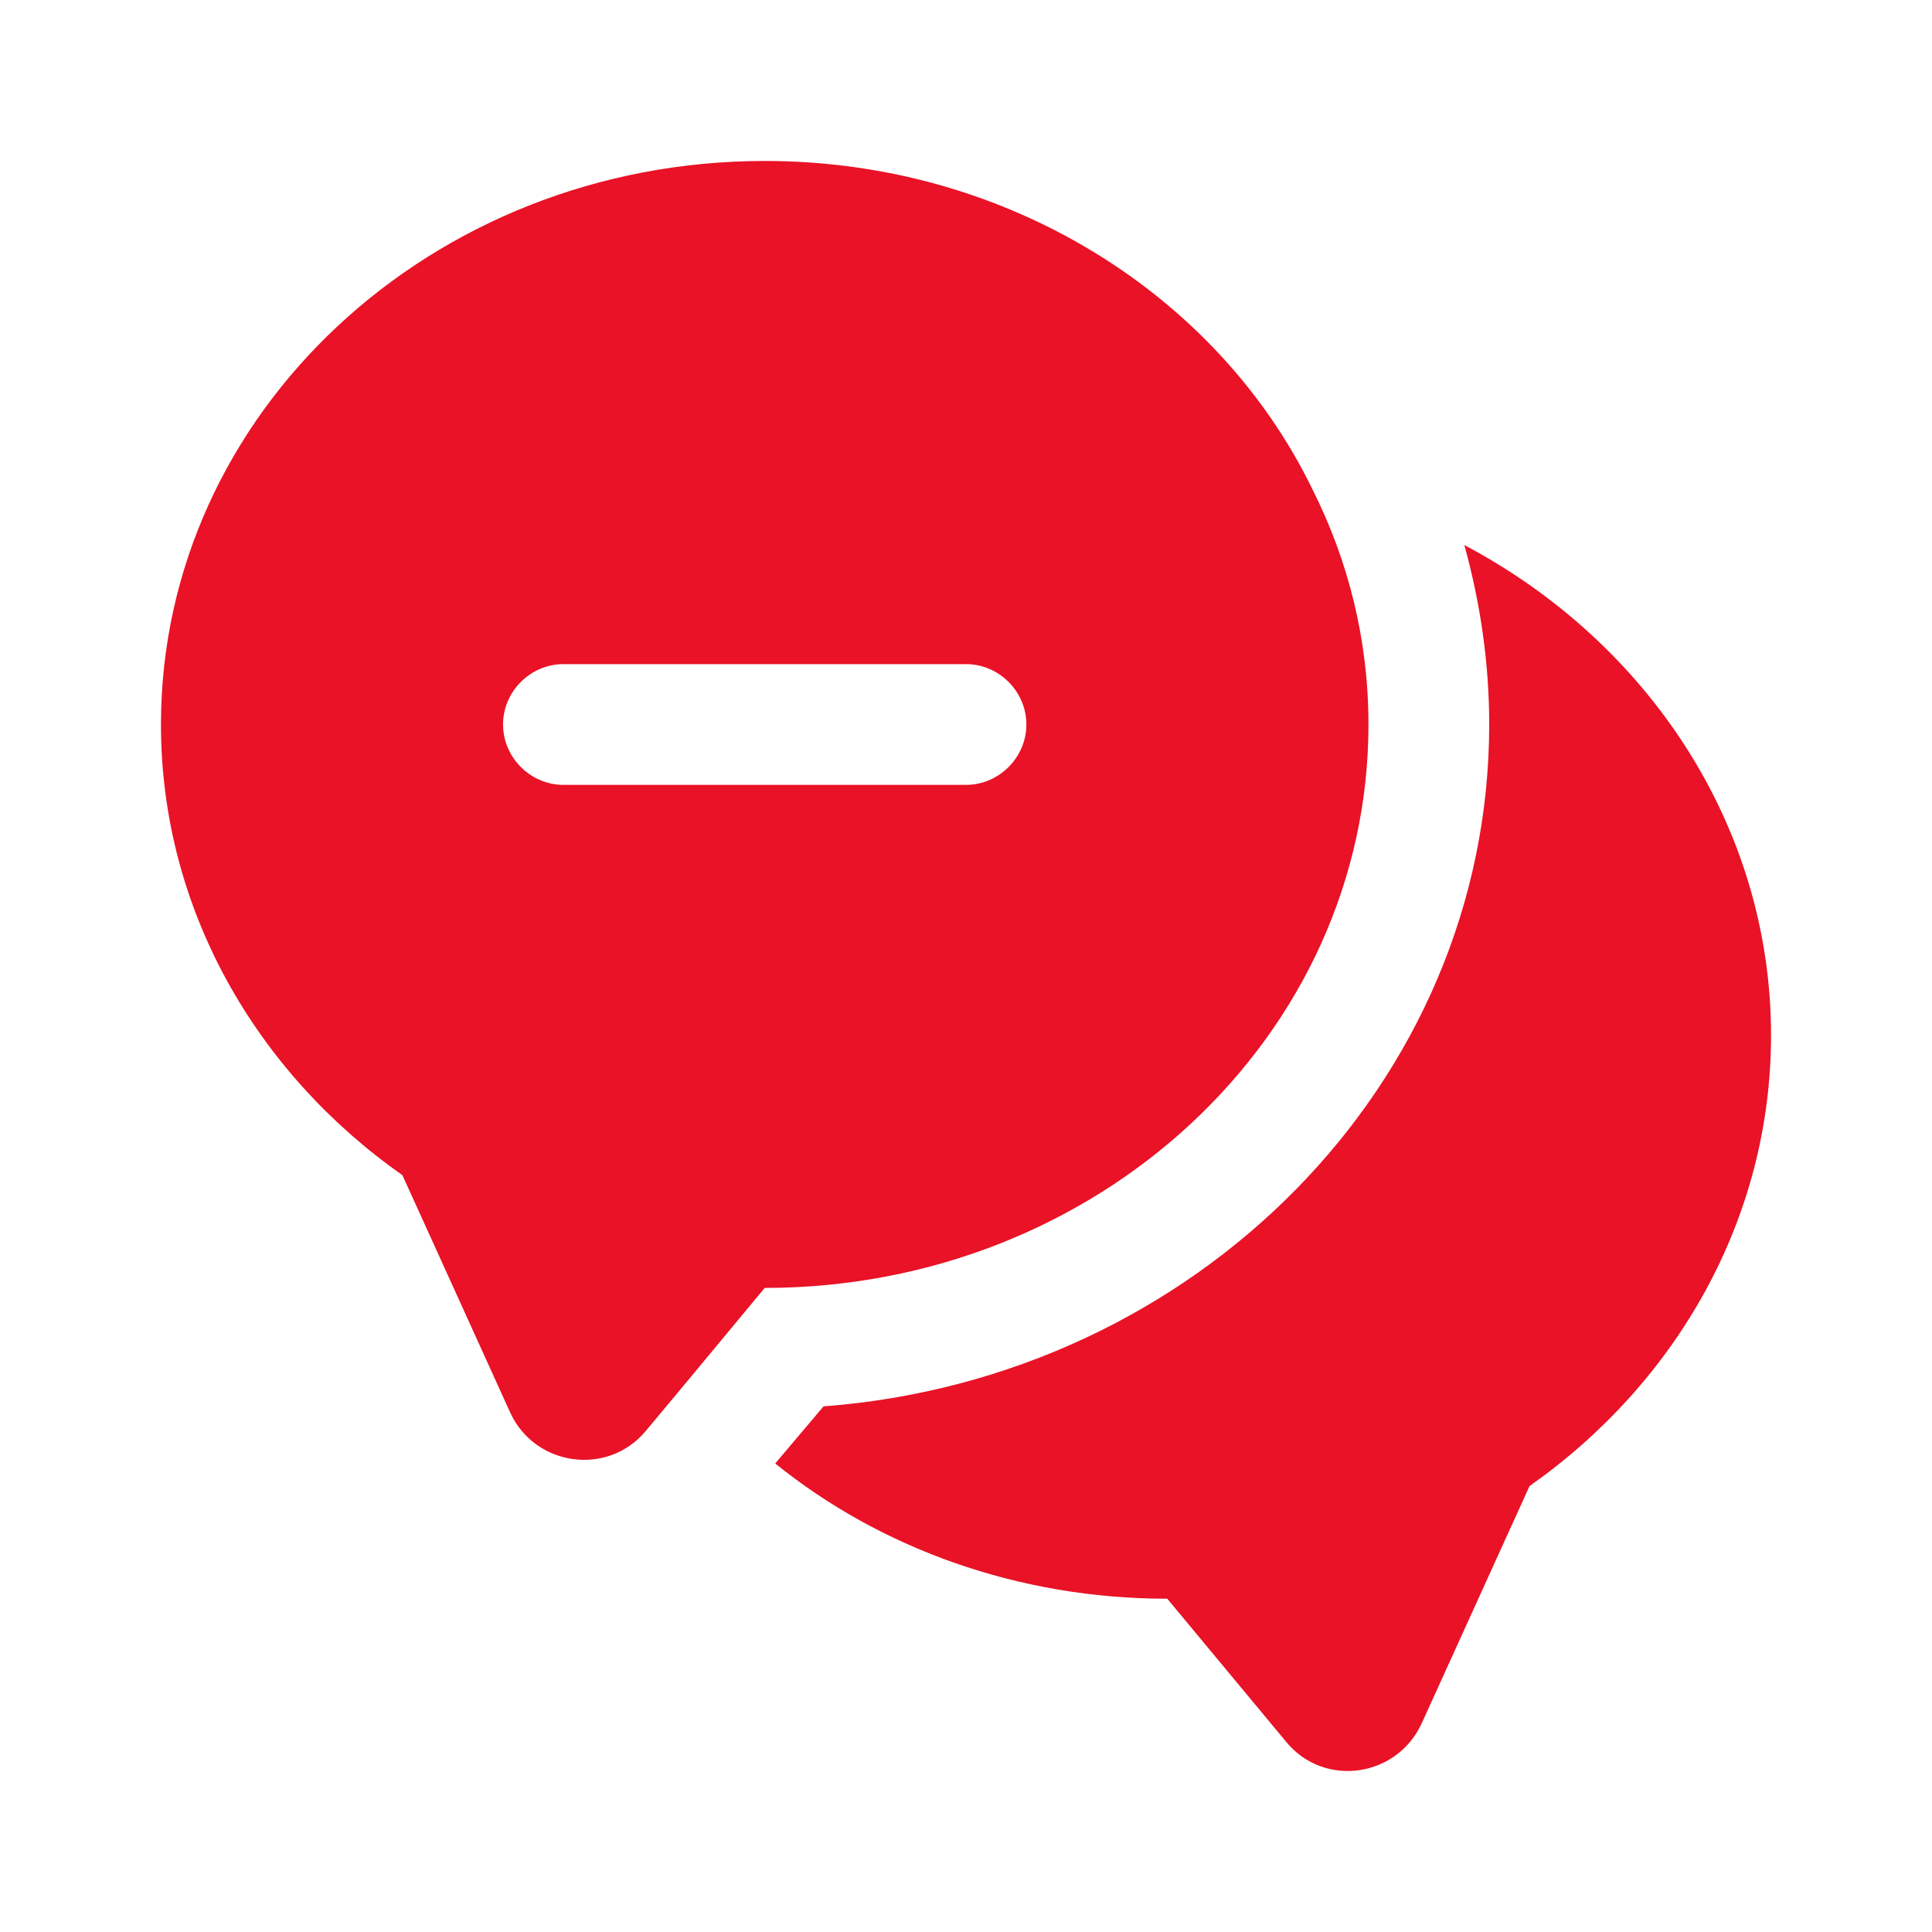
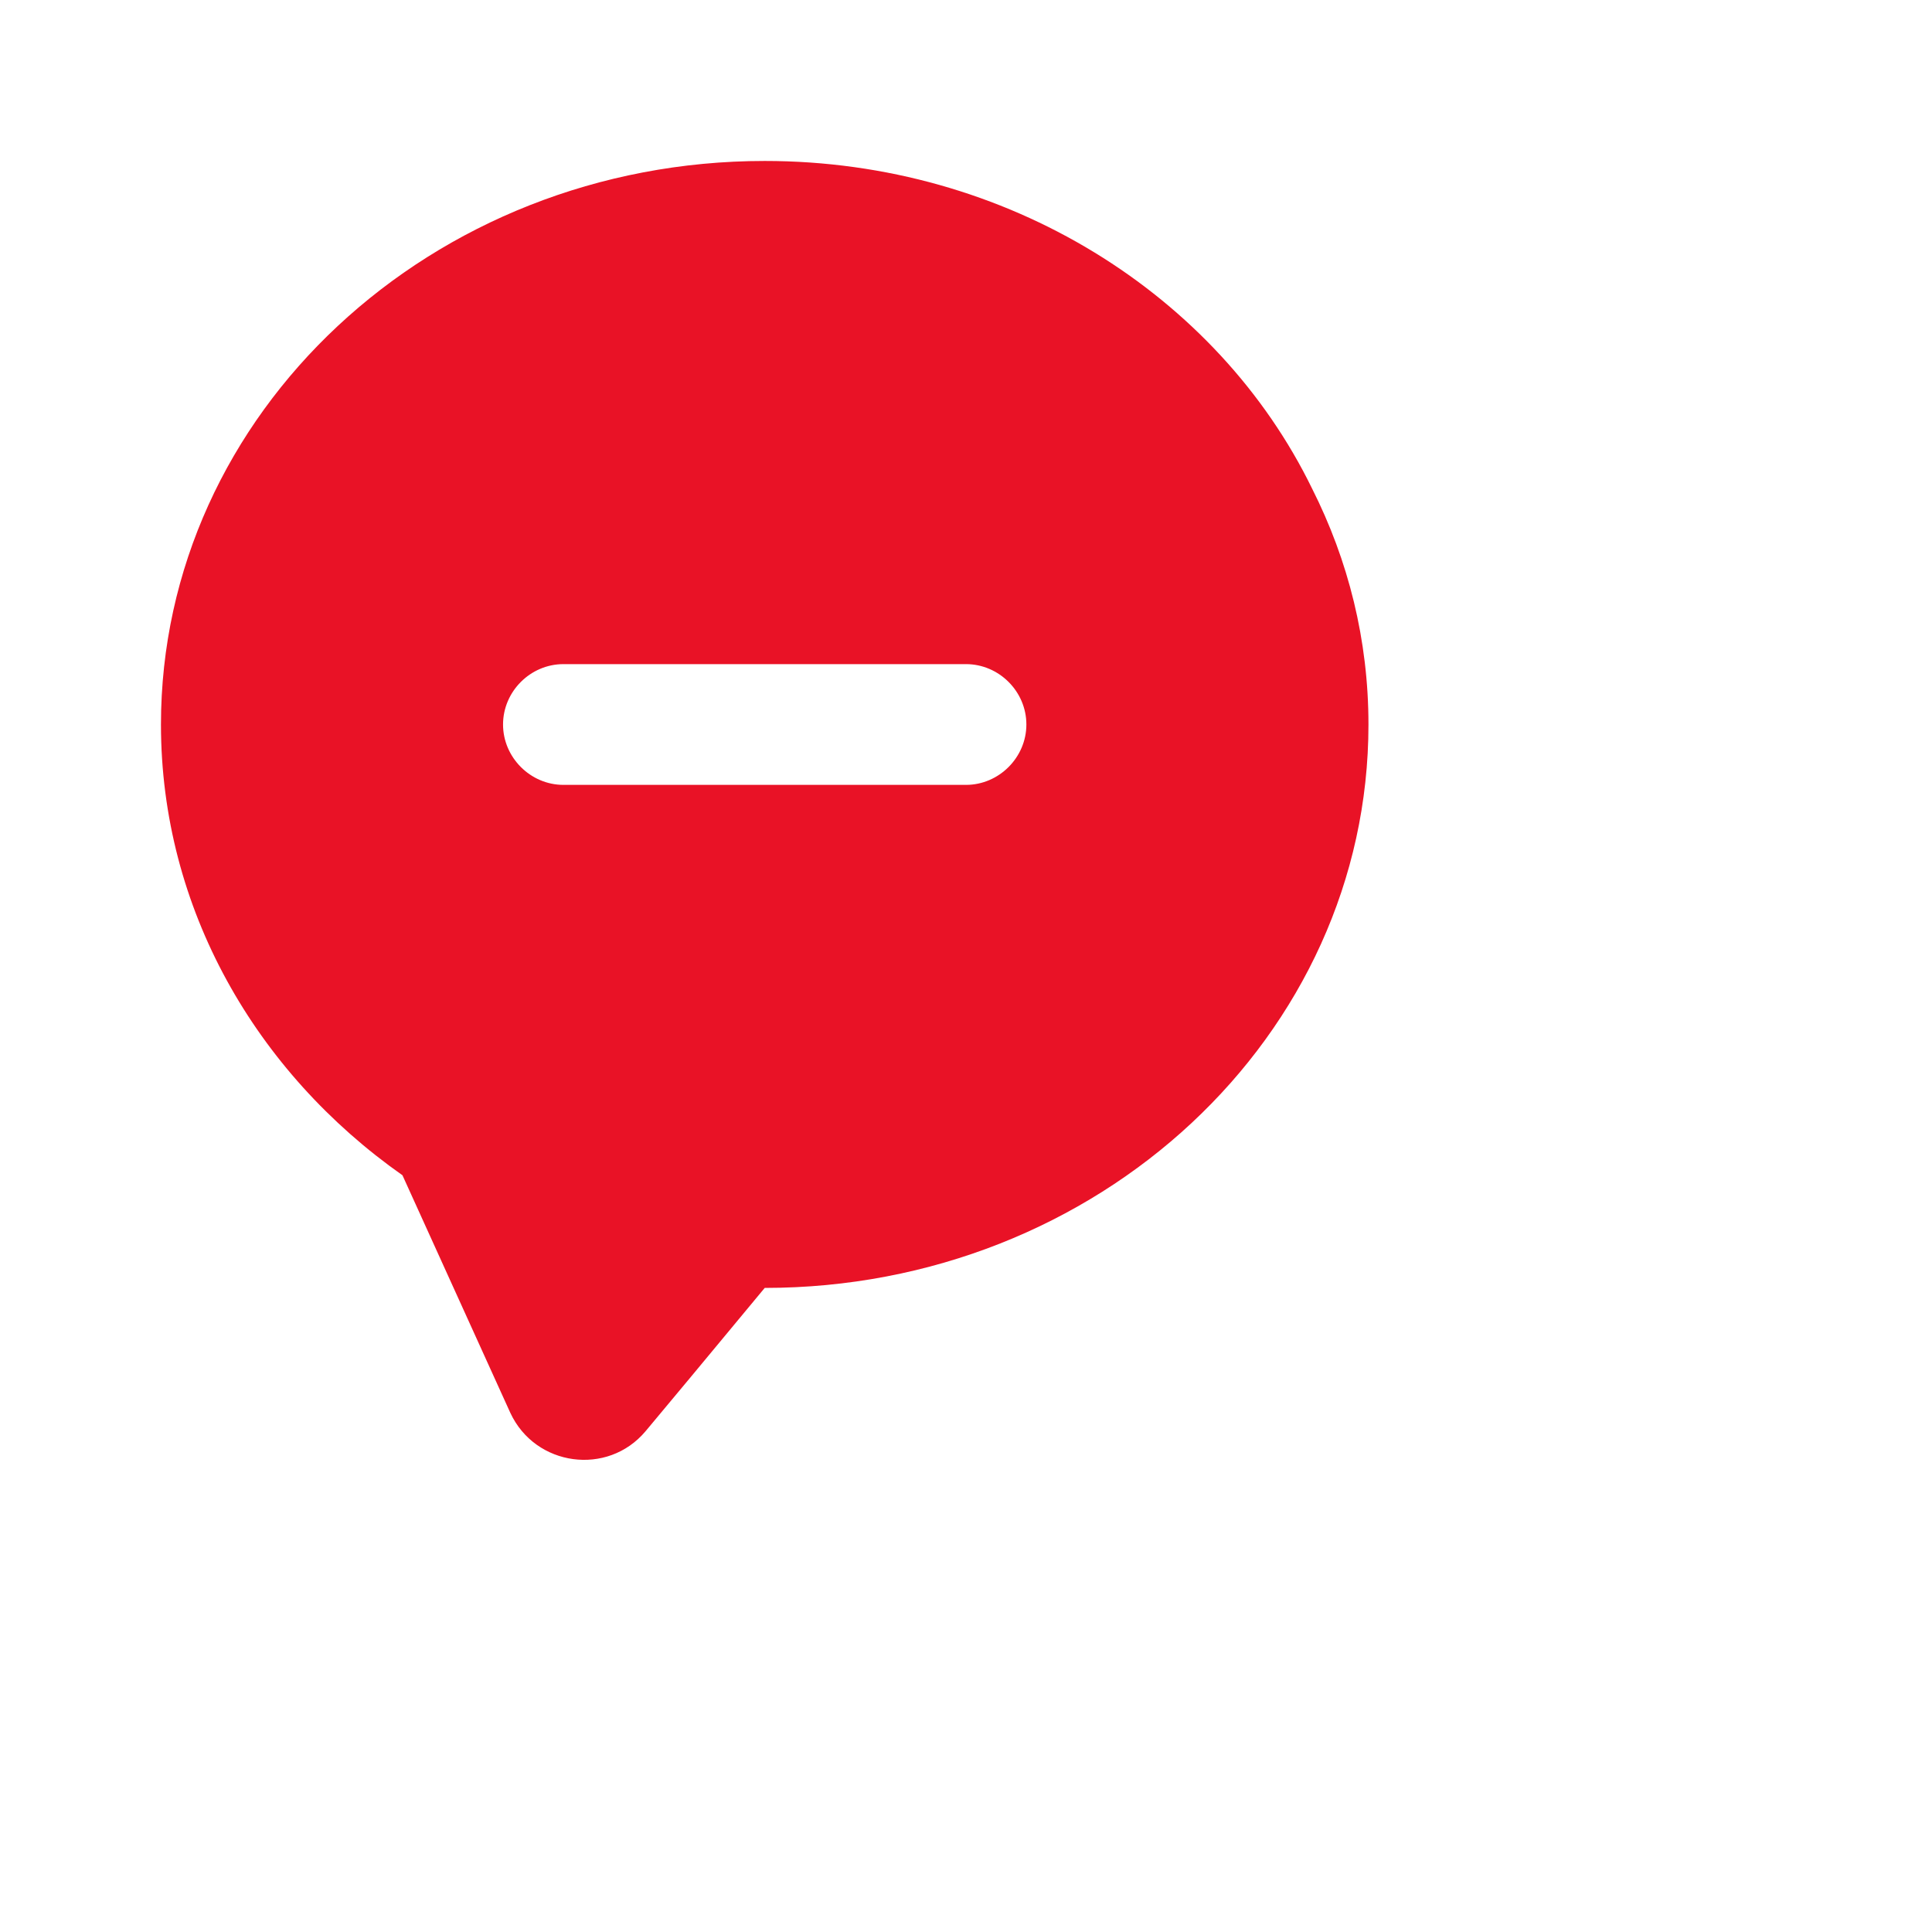
<svg xmlns="http://www.w3.org/2000/svg" width="16" height="16" viewBox="0 0 16 16" fill="none">
-   <path d="M14.667 8.574C14.667 10.1 13.88 11.454 12.667 12.307L11.773 14.274C11.567 14.72 10.967 14.807 10.653 14.427L9.667 13.24C8.427 13.24 7.287 12.82 6.42 12.12L6.82 11.647C9.9 11.414 12.333 8.974 12.333 6C12.333 5.494 12.26 4.994 12.127 4.514C13.64 5.314 14.667 6.834 14.667 8.574Z" fill="#E91226" />
  <path d="M10.866 4.046C10.086 2.446 8.346 1.333 6.333 1.333C3.573 1.333 1.333 3.42 1.333 6C1.333 7.526 2.12 8.88 3.333 9.733L4.226 11.7C4.433 12.146 5.033 12.226 5.346 11.853L5.713 11.413L6.333 10.666C9.093 10.666 11.333 8.58 11.333 6C11.333 5.3 11.166 4.64 10.866 4.046ZM8 6.5H4.666C4.393 6.5 4.166 6.273 4.166 6C4.166 5.726 4.393 5.5 4.666 5.5H8C8.273 5.5 8.5 5.726 8.5 6C8.5 6.273 8.273 6.5 8 6.5Z" fill="#E91226" />
</svg>